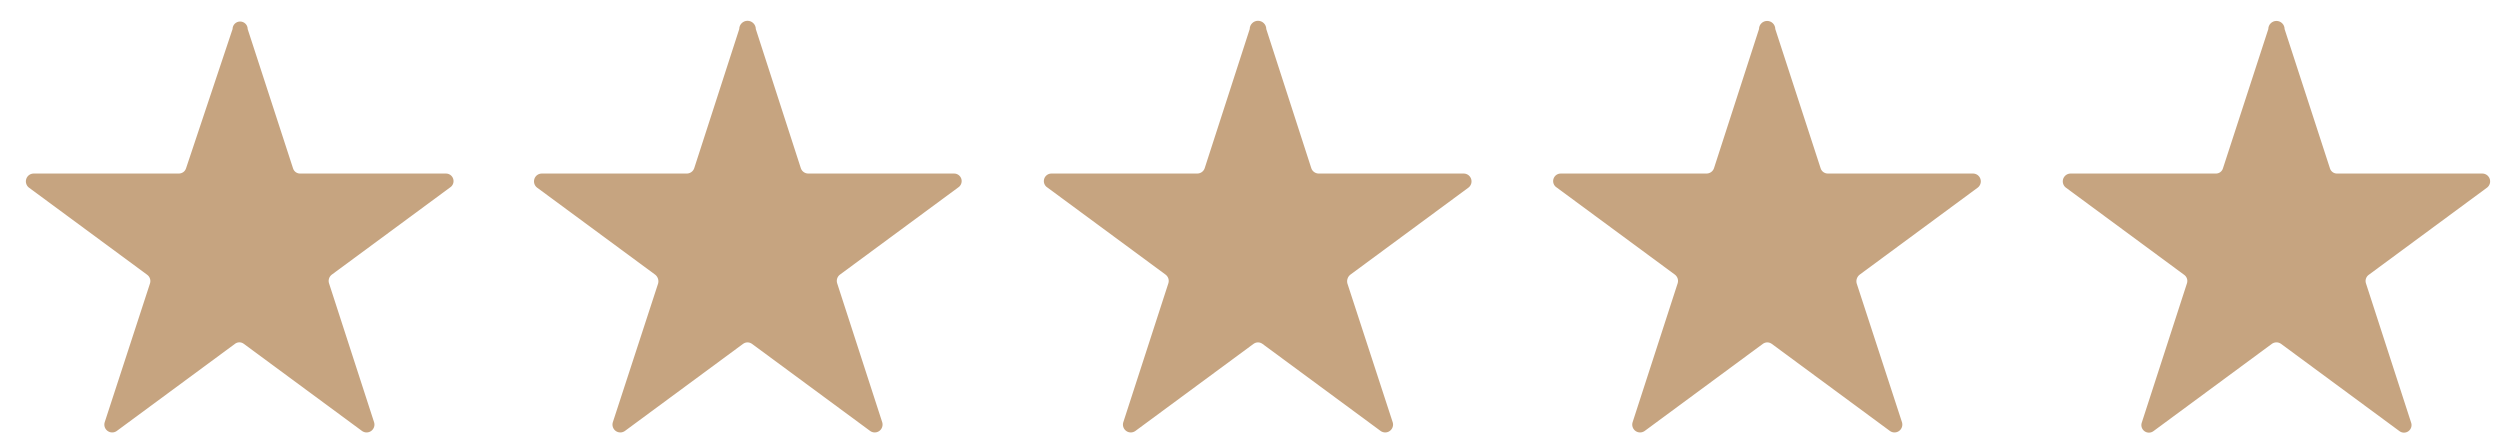
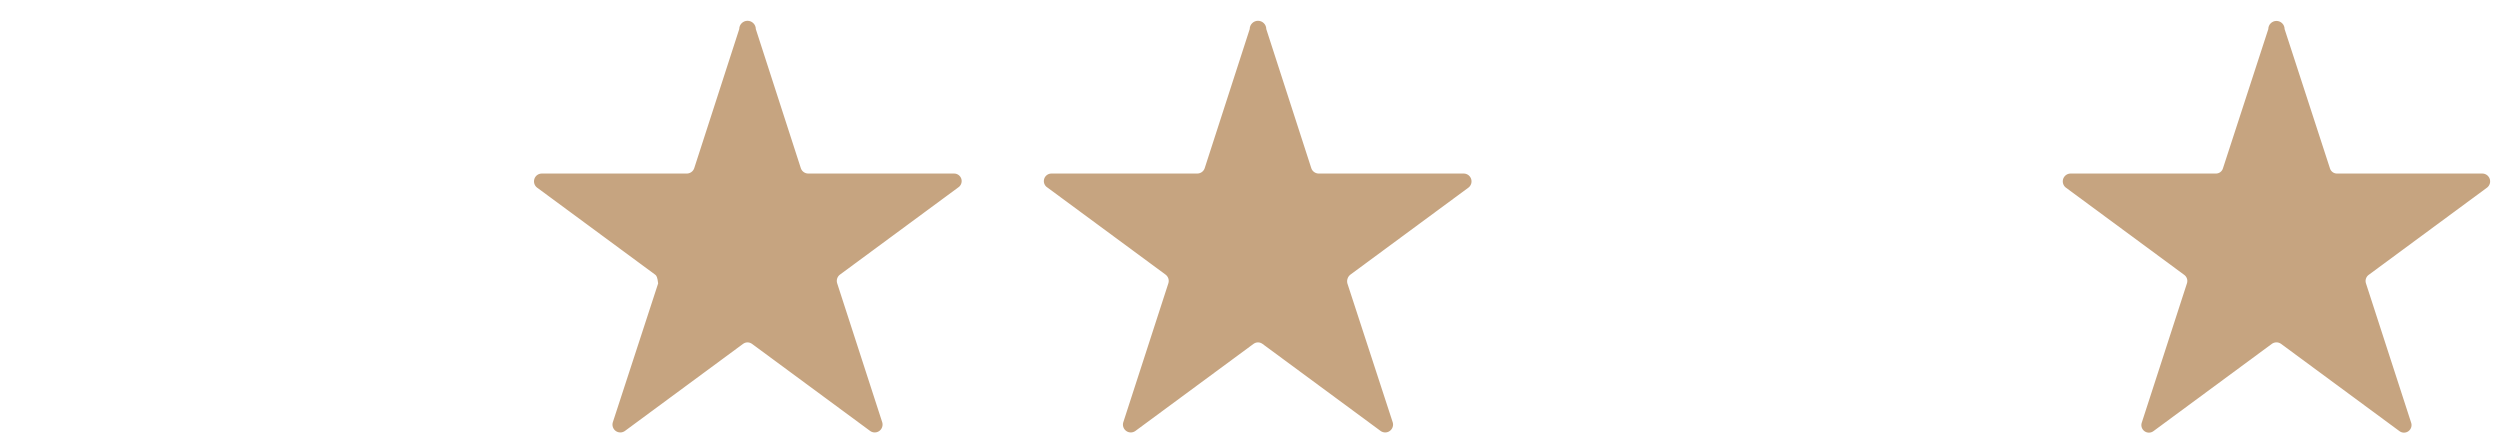
<svg xmlns="http://www.w3.org/2000/svg" width="86" height="15" viewBox="0 0 86 15" fill="none">
  <path d="M78.59 1L80.15 5.79C80.166 5.844 80.199 5.89 80.244 5.923C80.289 5.955 80.344 5.972 80.4 5.97H85.4C85.455 5.972 85.508 5.99 85.552 6.023C85.596 6.056 85.629 6.102 85.647 6.154C85.664 6.207 85.665 6.263 85.65 6.315C85.634 6.368 85.603 6.416 85.56 6.45L81.49 9.45C81.443 9.482 81.407 9.529 81.389 9.583C81.371 9.637 81.371 9.696 81.39 9.75L82.94 14.53C82.96 14.583 82.963 14.641 82.947 14.695C82.931 14.75 82.898 14.797 82.853 14.831C82.808 14.865 82.753 14.883 82.696 14.883C82.64 14.883 82.585 14.864 82.54 14.83L78.47 11.83C78.424 11.796 78.368 11.777 78.31 11.777C78.252 11.777 78.196 11.796 78.15 11.83L74.08 14.83C74.035 14.864 73.98 14.883 73.924 14.883C73.867 14.883 73.812 14.865 73.767 14.831C73.722 14.797 73.689 14.75 73.673 14.695C73.657 14.641 73.66 14.583 73.68 14.53L75.23 9.75C75.249 9.696 75.249 9.637 75.231 9.583C75.213 9.529 75.177 9.482 75.13 9.45L71.06 6.45C71.017 6.416 70.986 6.368 70.97 6.315C70.955 6.263 70.956 6.207 70.973 6.154C70.991 6.102 71.024 6.056 71.068 6.023C71.112 5.99 71.165 5.972 71.22 5.97H76.22C76.276 5.972 76.331 5.955 76.376 5.923C76.421 5.89 76.454 5.844 76.47 5.79L78.03 1C78.03 0.926 78.059 0.854 78.112 0.802C78.165 0.749 78.236 0.72 78.31 0.72C78.384 0.72 78.456 0.749 78.508 0.802C78.561 0.854 78.59 0.926 78.59 1Z" fill="#C6A480" />
-   <path d="M61.07 1L62.63 5.79C62.647 5.843 62.68 5.889 62.725 5.921C62.77 5.953 62.824 5.97 62.88 5.97H67.88C67.935 5.972 67.988 5.99 68.032 6.023C68.076 6.056 68.109 6.102 68.126 6.154C68.144 6.207 68.145 6.263 68.129 6.315C68.114 6.368 68.082 6.416 68.04 6.45L63.97 9.45C63.926 9.485 63.893 9.532 63.875 9.585C63.857 9.638 63.855 9.696 63.87 9.75L65.43 14.53C65.445 14.584 65.444 14.64 65.426 14.692C65.409 14.745 65.375 14.791 65.33 14.824C65.285 14.857 65.231 14.875 65.176 14.876C65.12 14.877 65.066 14.861 65.02 14.83L60.95 11.83C60.905 11.797 60.85 11.778 60.795 11.778C60.739 11.778 60.684 11.797 60.64 11.83L56.57 14.83C56.523 14.861 56.469 14.877 56.413 14.876C56.358 14.875 56.304 14.857 56.259 14.824C56.214 14.791 56.181 14.745 56.163 14.692C56.145 14.64 56.144 14.584 56.16 14.53L57.71 9.75C57.728 9.697 57.729 9.64 57.713 9.586C57.696 9.532 57.664 9.485 57.62 9.45L53.55 6.45C53.501 6.42 53.464 6.374 53.444 6.32C53.424 6.266 53.422 6.207 53.44 6.152C53.457 6.098 53.492 6.05 53.538 6.017C53.586 5.984 53.642 5.967 53.7 5.97H58.7C58.756 5.971 58.812 5.954 58.859 5.922C58.905 5.89 58.941 5.844 58.96 5.79L60.51 1C60.51 0.926 60.539 0.854 60.592 0.802C60.644 0.749 60.715 0.72 60.79 0.72C60.864 0.72 60.935 0.749 60.988 0.802C61.04 0.854 61.07 0.926 61.07 1Z" fill="#C6A480" />
  <path d="M43.56 1L45.11 5.79C45.128 5.842 45.162 5.887 45.207 5.919C45.252 5.951 45.305 5.969 45.36 5.97H50.36C50.415 5.972 50.468 5.99 50.512 6.023C50.556 6.056 50.589 6.102 50.607 6.154C50.624 6.207 50.625 6.263 50.61 6.315C50.594 6.368 50.563 6.416 50.52 6.45L46.45 9.45C46.406 9.485 46.373 9.532 46.356 9.585C46.338 9.638 46.336 9.696 46.35 9.75L47.91 14.53C47.926 14.584 47.925 14.64 47.907 14.692C47.889 14.745 47.855 14.791 47.81 14.824C47.766 14.857 47.712 14.875 47.656 14.876C47.601 14.877 47.546 14.861 47.5 14.83L43.43 11.83C43.385 11.797 43.331 11.778 43.275 11.778C43.219 11.778 43.165 11.797 43.12 11.83L39.05 14.83C39.004 14.861 38.95 14.877 38.894 14.876C38.838 14.875 38.785 14.857 38.74 14.824C38.695 14.791 38.661 14.745 38.643 14.692C38.626 14.64 38.624 14.584 38.64 14.53L40.19 9.75C40.208 9.697 40.209 9.64 40.193 9.586C40.177 9.532 40.144 9.485 40.1 9.45L36.03 6.45C35.981 6.42 35.944 6.374 35.924 6.32C35.904 6.266 35.903 6.207 35.92 6.152C35.937 6.098 35.972 6.05 36.019 6.017C36.066 5.984 36.123 5.967 36.18 5.97H41.18C41.237 5.971 41.292 5.954 41.339 5.922C41.386 5.89 41.421 5.844 41.44 5.79L42.99 1C42.99 0.924 43.02 0.852 43.074 0.799C43.127 0.745 43.2 0.715 43.275 0.715C43.351 0.715 43.423 0.745 43.477 0.799C43.53 0.852 43.56 0.924 43.56 1Z" fill="#C6A480" />
-   <path d="M26 1L27.55 5.79C27.569 5.844 27.604 5.89 27.651 5.922C27.697 5.954 27.753 5.971 27.81 5.97H32.81C32.867 5.967 32.924 5.984 32.971 6.017C33.018 6.05 33.053 6.098 33.07 6.152C33.087 6.207 33.085 6.266 33.065 6.32C33.045 6.374 33.008 6.42 32.96 6.45L28.89 9.45C28.845 9.485 28.813 9.532 28.797 9.586C28.781 9.64 28.782 9.697 28.8 9.75L30.35 14.53C30.365 14.584 30.364 14.64 30.346 14.692C30.328 14.745 30.295 14.791 30.25 14.824C30.205 14.857 30.151 14.875 30.096 14.876C30.04 14.877 29.986 14.861 29.94 14.83L25.87 11.83C25.825 11.797 25.77 11.778 25.715 11.778C25.659 11.778 25.604 11.797 25.56 11.83L21.49 14.83C21.444 14.861 21.389 14.877 21.334 14.876C21.278 14.875 21.224 14.857 21.179 14.824C21.134 14.791 21.101 14.745 21.083 14.692C21.065 14.64 21.064 14.584 21.08 14.53L22.64 9.75C22.654 9.696 22.652 9.638 22.634 9.585C22.616 9.532 22.584 9.485 22.54 9.45L18.47 6.45C18.427 6.416 18.395 6.368 18.38 6.315C18.365 6.263 18.366 6.207 18.383 6.154C18.4 6.102 18.433 6.056 18.477 6.023C18.521 5.99 18.575 5.972 18.63 5.97H23.63C23.685 5.969 23.738 5.951 23.783 5.919C23.828 5.887 23.861 5.842 23.88 5.79L25.43 1C25.43 0.924 25.46 0.852 25.513 0.799C25.567 0.745 25.639 0.715 25.715 0.715C25.79 0.715 25.863 0.745 25.916 0.799C25.97 0.852 26 0.924 26 1Z" fill="#C6A480" />
-   <path d="M8.52 1L10.08 5.79C10.096 5.844 10.129 5.89 10.174 5.923C10.22 5.955 10.274 5.972 10.33 5.97H15.33C15.387 5.967 15.444 5.984 15.491 6.017C15.538 6.05 15.573 6.098 15.59 6.152C15.607 6.207 15.606 6.266 15.586 6.32C15.566 6.374 15.529 6.42 15.48 6.45L11.41 9.45C11.366 9.485 11.333 9.532 11.317 9.586C11.301 9.64 11.302 9.697 11.32 9.75L12.87 14.53C12.886 14.584 12.885 14.64 12.867 14.692C12.849 14.745 12.815 14.791 12.771 14.824C12.726 14.857 12.672 14.875 12.616 14.876C12.561 14.877 12.506 14.861 12.46 14.83L8.39 11.83C8.346 11.795 8.291 11.776 8.235 11.776C8.179 11.776 8.124 11.795 8.08 11.83L4.01 14.83C3.964 14.861 3.91 14.877 3.854 14.876C3.798 14.875 3.745 14.857 3.7 14.824C3.655 14.791 3.621 14.745 3.603 14.692C3.586 14.64 3.584 14.584 3.6 14.53L5.16 9.75C5.177 9.696 5.177 9.638 5.159 9.584C5.141 9.53 5.106 9.483 5.06 9.45L0.99 6.45C0.947 6.416 0.916 6.368 0.901 6.315C0.885 6.263 0.886 6.207 0.904 6.154C0.921 6.102 0.954 6.056 0.998 6.023C1.042 5.99 1.095 5.972 1.15 5.97H6.15C6.206 5.97 6.26 5.953 6.305 5.921C6.35 5.889 6.383 5.843 6.4 5.79L8 1C8 0.931 8.028 0.865 8.076 0.816C8.125 0.768 8.191 0.74 8.26 0.74C8.329 0.74 8.395 0.768 8.444 0.816C8.493 0.865 8.52 0.931 8.52 1Z" fill="#C6A480" />
+   <path d="M26 1L27.55 5.79C27.569 5.844 27.604 5.89 27.651 5.922C27.697 5.954 27.753 5.971 27.81 5.97H32.81C32.867 5.967 32.924 5.984 32.971 6.017C33.018 6.05 33.053 6.098 33.07 6.152C33.087 6.207 33.085 6.266 33.065 6.32C33.045 6.374 33.008 6.42 32.96 6.45L28.89 9.45C28.845 9.485 28.813 9.532 28.797 9.586C28.781 9.64 28.782 9.697 28.8 9.75L30.35 14.53C30.365 14.584 30.364 14.64 30.346 14.692C30.328 14.745 30.295 14.791 30.25 14.824C30.205 14.857 30.151 14.875 30.096 14.876C30.04 14.877 29.986 14.861 29.94 14.83L25.87 11.83C25.825 11.797 25.77 11.778 25.715 11.778C25.659 11.778 25.604 11.797 25.56 11.83L21.49 14.83C21.444 14.861 21.389 14.877 21.334 14.876C21.278 14.875 21.224 14.857 21.179 14.824C21.134 14.791 21.101 14.745 21.083 14.692C21.065 14.64 21.064 14.584 21.08 14.53L22.64 9.75C22.616 9.532 22.584 9.485 22.54 9.45L18.47 6.45C18.427 6.416 18.395 6.368 18.38 6.315C18.365 6.263 18.366 6.207 18.383 6.154C18.4 6.102 18.433 6.056 18.477 6.023C18.521 5.99 18.575 5.972 18.63 5.97H23.63C23.685 5.969 23.738 5.951 23.783 5.919C23.828 5.887 23.861 5.842 23.88 5.79L25.43 1C25.43 0.924 25.46 0.852 25.513 0.799C25.567 0.745 25.639 0.715 25.715 0.715C25.79 0.715 25.863 0.745 25.916 0.799C25.97 0.852 26 0.924 26 1Z" fill="#C6A480" />
</svg>